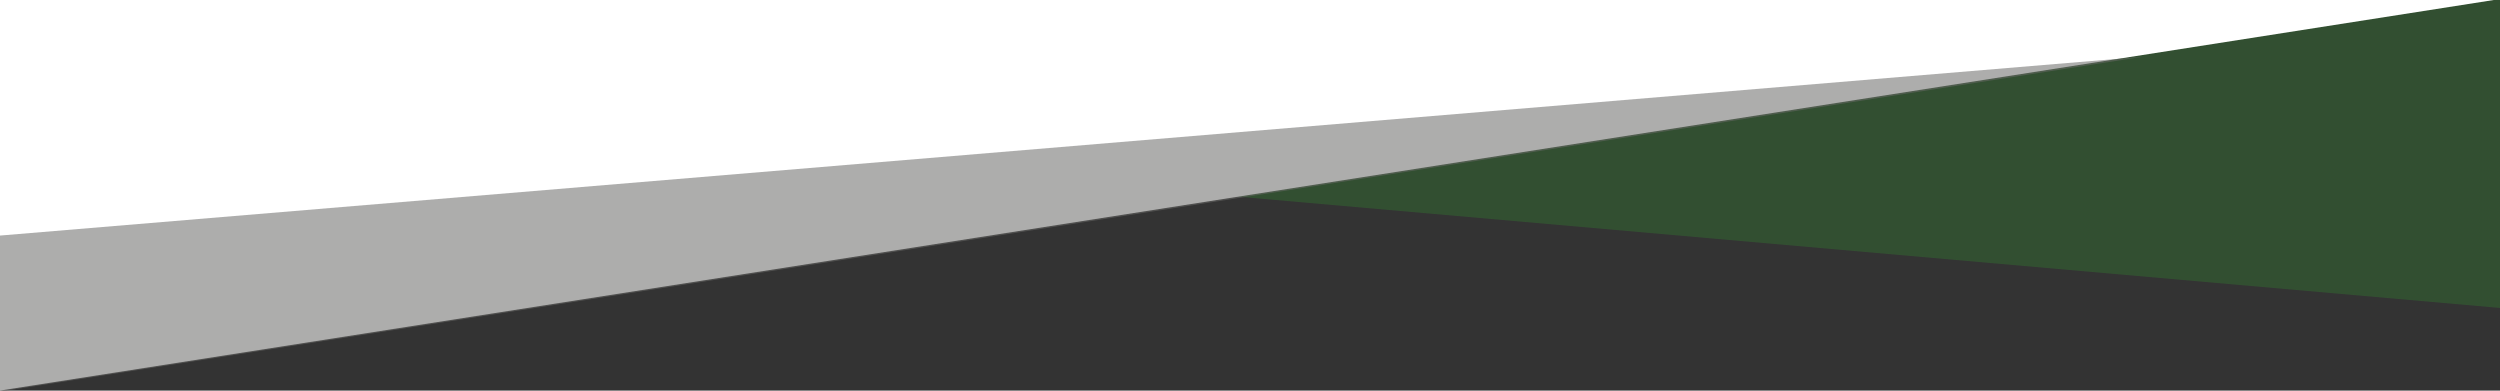
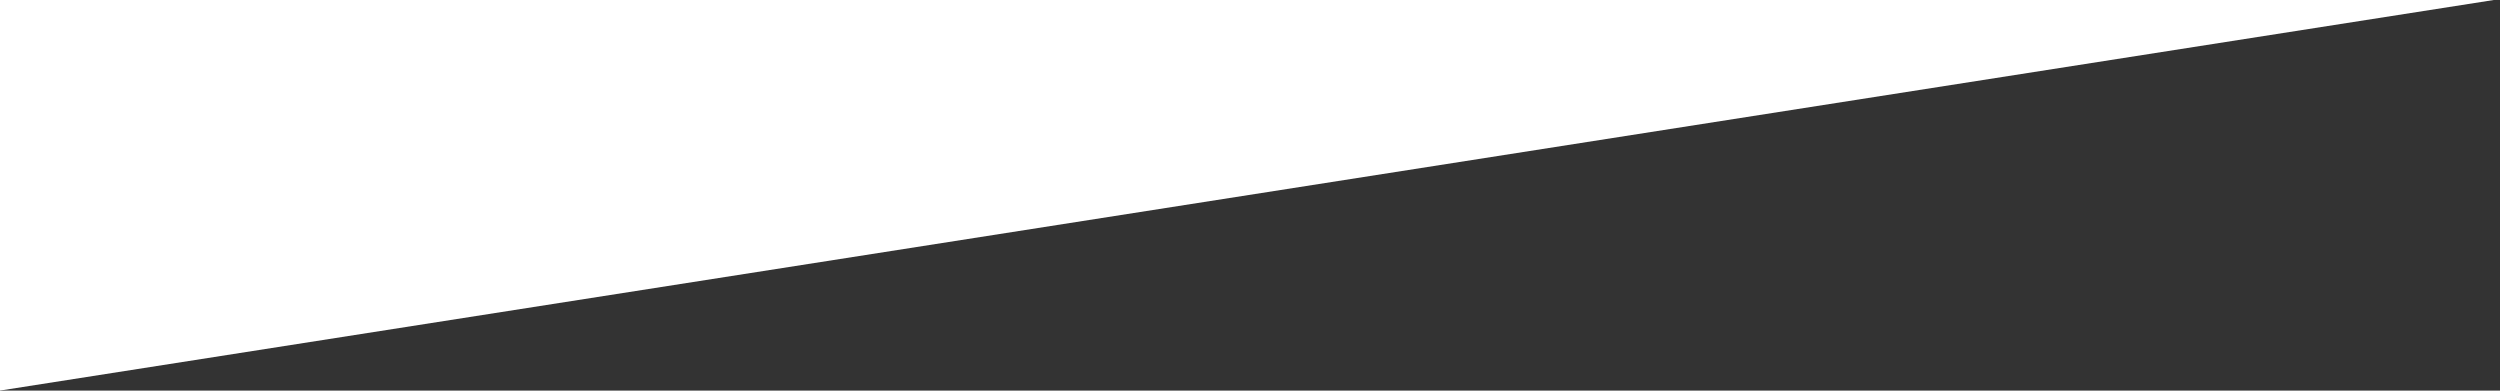
<svg xmlns="http://www.w3.org/2000/svg" width="100%" height="100%" viewBox="0 0 1280 200" version="1.1" xml:space="preserve" style="fill-rule:evenodd;clip-rule:evenodd;stroke-linejoin:round;stroke-miterlimit:2;">
  <rect x="0" y="0" width="1280" height="200" fill="#333333" stroke="none" />
  <g>
    <g transform="matrix(-1.032,-0.091,0.197,-2.228,1428.17,146.039)">
-       <rect x="-8" y="-11" width="1355" height="111" style="fill:rgb(50,105,48);fill-opacity:0.54;" />
-     </g>
+       </g>
    <g transform="matrix(0.945,-0.148,0.322,2.055,-24.663,-6.71)">
      <rect x="-8" y="-11" width="1355" height="111" style="fill:white;" />
    </g>
    <g transform="matrix(-0.814,0.068,-0.059,-0.715,1095.43,101.089)">
-       <path d="M1347,-11L-9.22,99.885L1347,100L1347,-11Z" style="fill:rgb(104,105,103);fill-opacity:0.54;" />
-     </g>
+       </g>
  </g>
</svg>